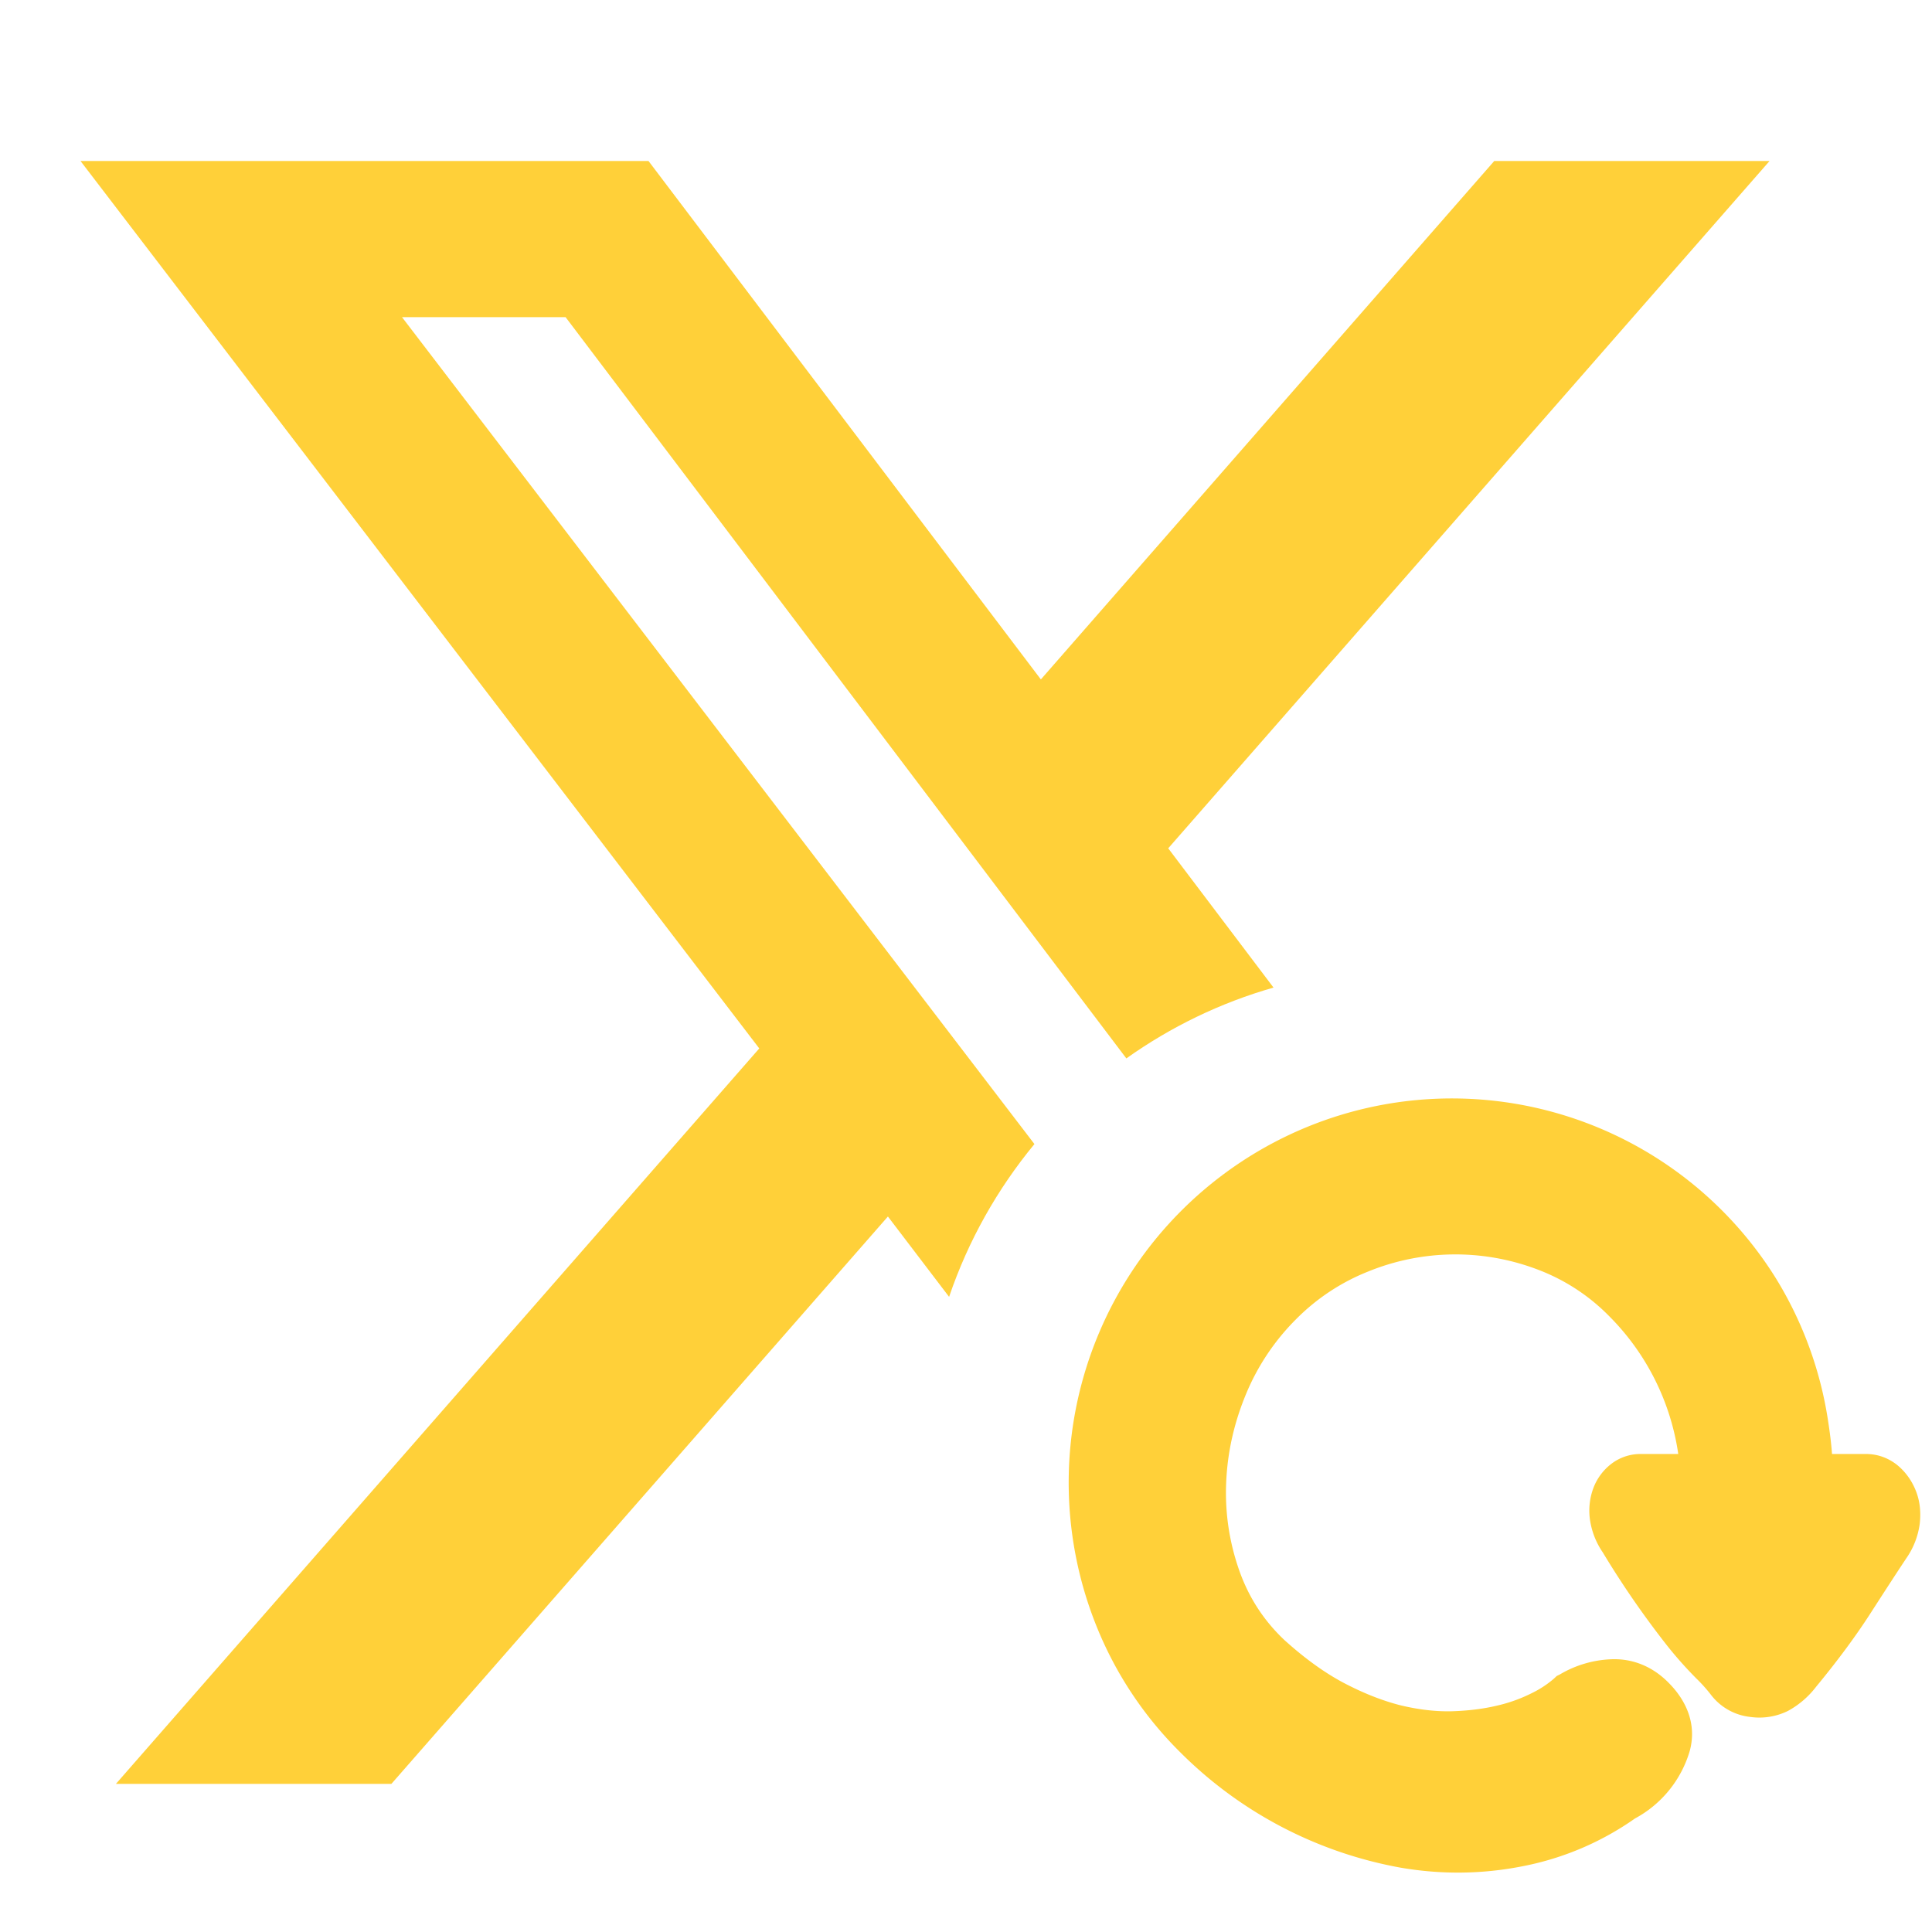
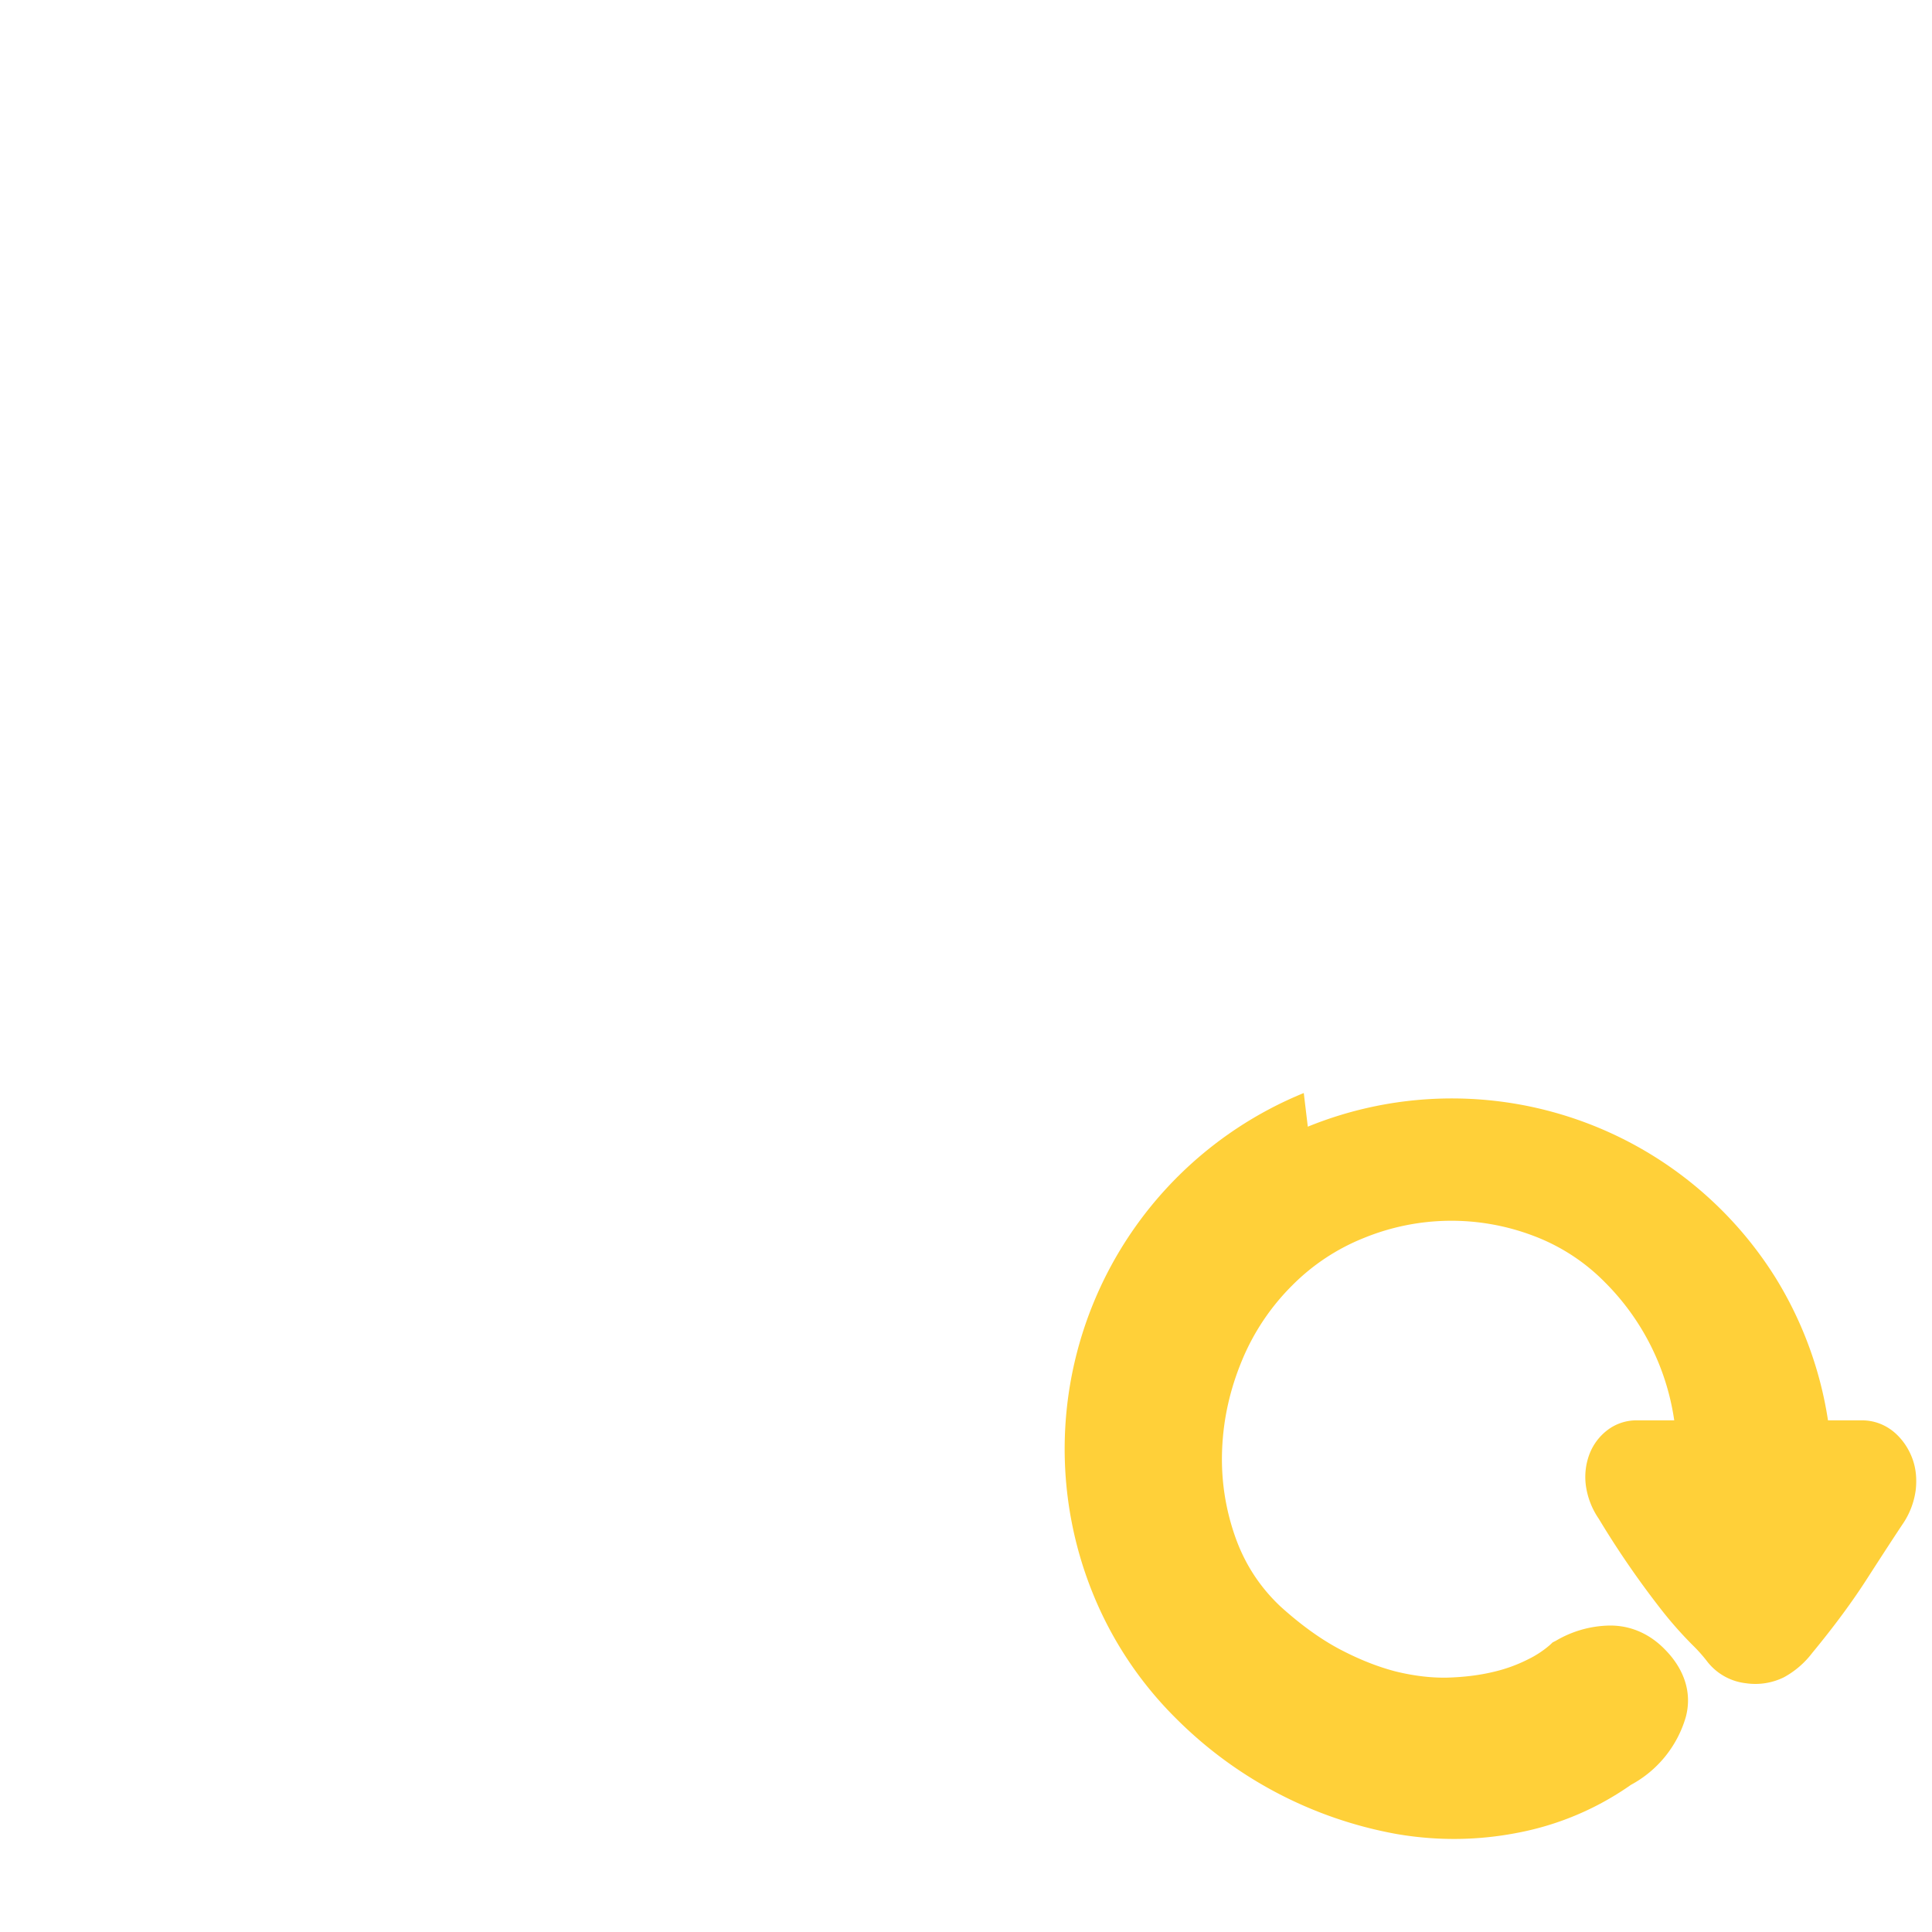
<svg xmlns="http://www.w3.org/2000/svg" width="12px" height="12px" fill="#FFD039" viewBox="0 0 12 12">
-   <path fill-rule="evenodd" clip-rule="evenodd" d="M10.991 1h-1.71L6.465 4.22 4.028 1H.5l4.216 5.512L.72 11.08h1.711l3.084-3.524.38.499c.119-.35.3-.67.53-.949L2.497 1.97h1.016l3.483 4.604c.274-.195.582-.345.914-.44l-.654-.865L10.991 1z" />
-   <path fill-rule="evenodd" clip-rule="evenodd" d="M8.123 6.998a2.371 2.371 0 012.905.938 2.362 2.362 0 01.326.886c.011.071.02.14.025.209h.211c.08 0 .15.03.204.077.05.044.085.098.107.155.026.067.03.135.023.2a.487.487 0 01-.083.215c-.058.087-.13.198-.217.333-.092.144-.207.3-.344.466a.553.553 0 01-.175.15.401.401 0 01-.235.037.355.355 0 01-.245-.14.966.966 0 00-.088-.098 2.451 2.451 0 01-.205-.234 5.676 5.676 0 01-.377-.55.48.48 0 01-.08-.207.402.402 0 01.022-.193.34.34 0 01.109-.148.297.297 0 01.181-.063h.237a1.52 1.52 0 00-.431-.858 1.228 1.228 0 00-.446-.289 1.435 1.435 0 00-1.05.014 1.312 1.312 0 00-.448.297 1.425 1.425 0 00-.309.462c-.075.18-.116.363-.124.551-.008.187.019.368.08.543.059.169.152.313.281.435.126.114.248.202.366.265.123.065.24.111.352.14.115.028.221.04.319.038.106-.003.2-.015.284-.035a.95.95 0 00.217-.078.628.628 0 00.137-.09l.017-.016.02-.01a.677.677 0 01.318-.094c.14-.006.264.05.359.148.106.107.174.253.13.419a.7.7 0 01-.341.422 1.81 1.81 0 01-.695.296c-.251.05-.504.053-.757.01a2.583 2.583 0 01-1.37-.715 2.316 2.316 0 01-.523-.787 2.388 2.388 0 011.313-3.101z" />
+   <path fill-rule="evenodd" clip-rule="evenodd" d="M8.123 6.998a2.371 2.371 0 012.905.938 2.362 2.362 0 01.326.886h.211c.08 0 .15.03.204.077.05.044.085.098.107.155.026.067.03.135.023.2a.487.487 0 01-.083.215c-.058.087-.13.198-.217.333-.092.144-.207.3-.344.466a.553.553 0 01-.175.15.401.401 0 01-.235.037.355.355 0 01-.245-.14.966.966 0 00-.088-.098 2.451 2.451 0 01-.205-.234 5.676 5.676 0 01-.377-.55.48.48 0 01-.08-.207.402.402 0 01.022-.193.34.34 0 01.109-.148.297.297 0 01.181-.063h.237a1.52 1.52 0 00-.431-.858 1.228 1.228 0 00-.446-.289 1.435 1.435 0 00-1.05.014 1.312 1.312 0 00-.448.297 1.425 1.425 0 00-.309.462c-.075.18-.116.363-.124.551-.008.187.019.368.08.543.059.169.152.313.281.435.126.114.248.202.366.265.123.065.24.111.352.14.115.028.221.04.319.038.106-.003.2-.015.284-.035a.95.95 0 00.217-.078.628.628 0 00.137-.09l.017-.016.02-.01a.677.677 0 01.318-.094c.14-.006.264.05.359.148.106.107.174.253.13.419a.7.7 0 01-.341.422 1.81 1.81 0 01-.695.296c-.251.05-.504.053-.757.01a2.583 2.583 0 01-1.37-.715 2.316 2.316 0 01-.523-.787 2.388 2.388 0 011.313-3.101z" />
</svg>